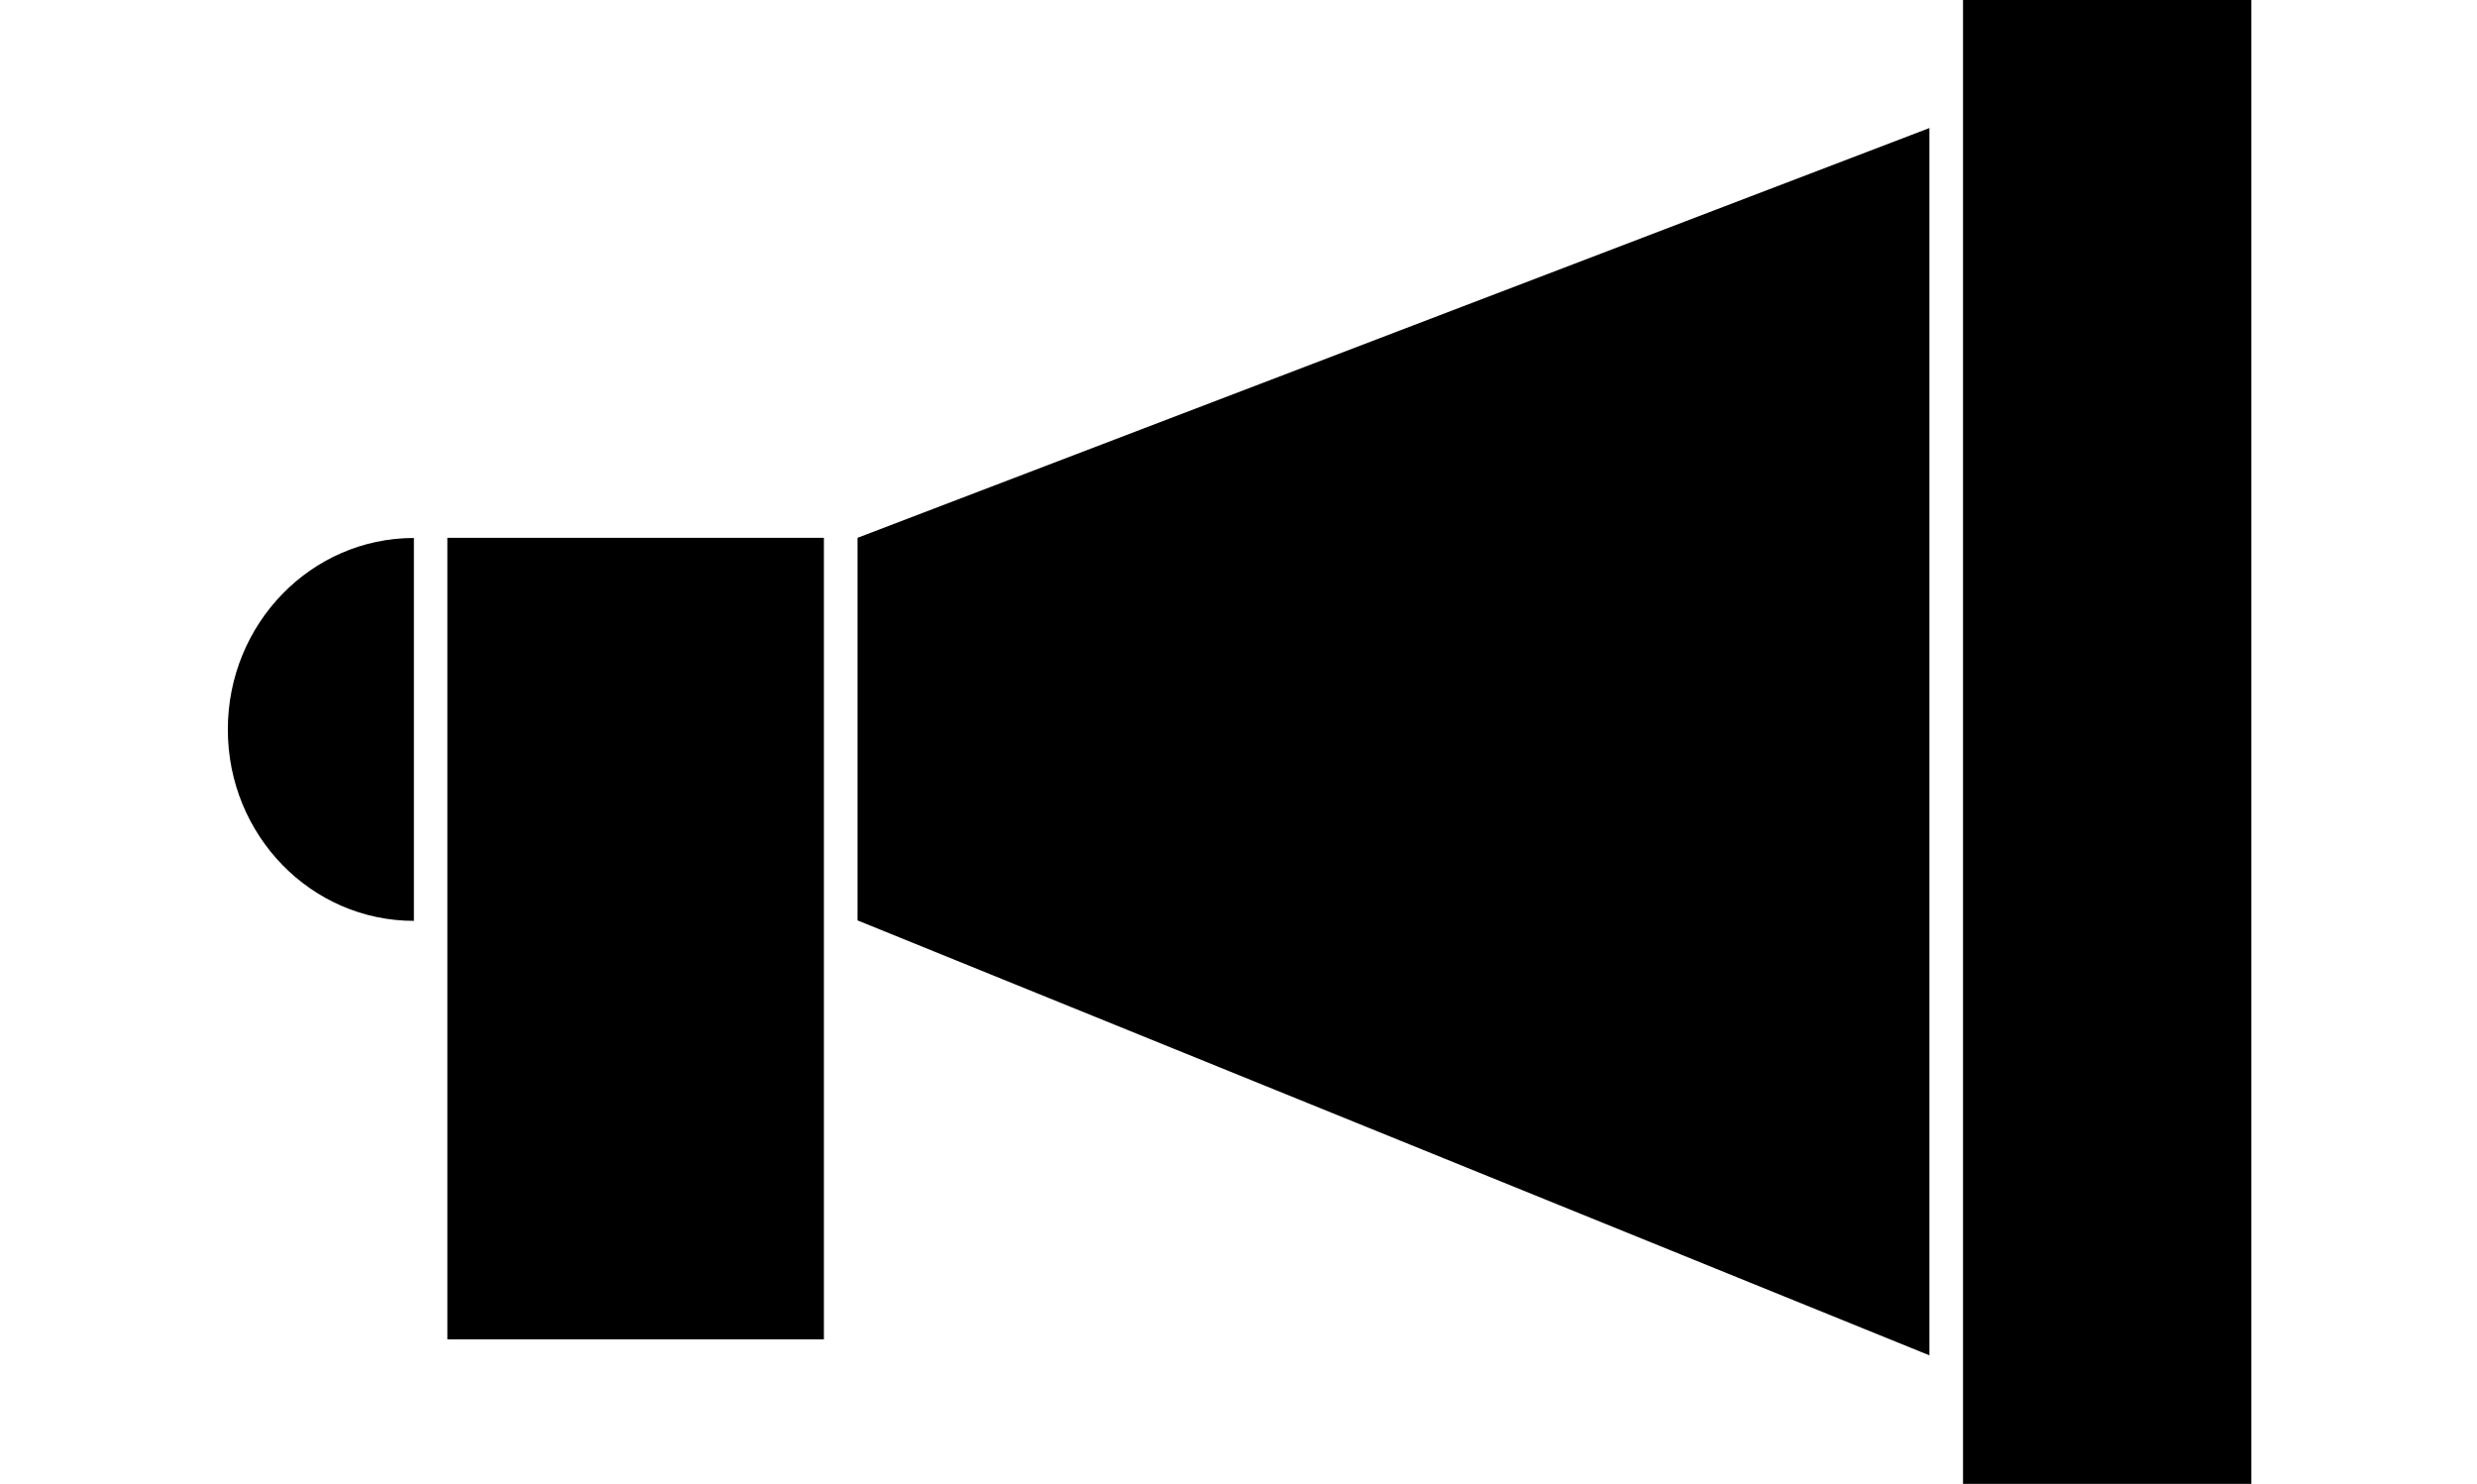
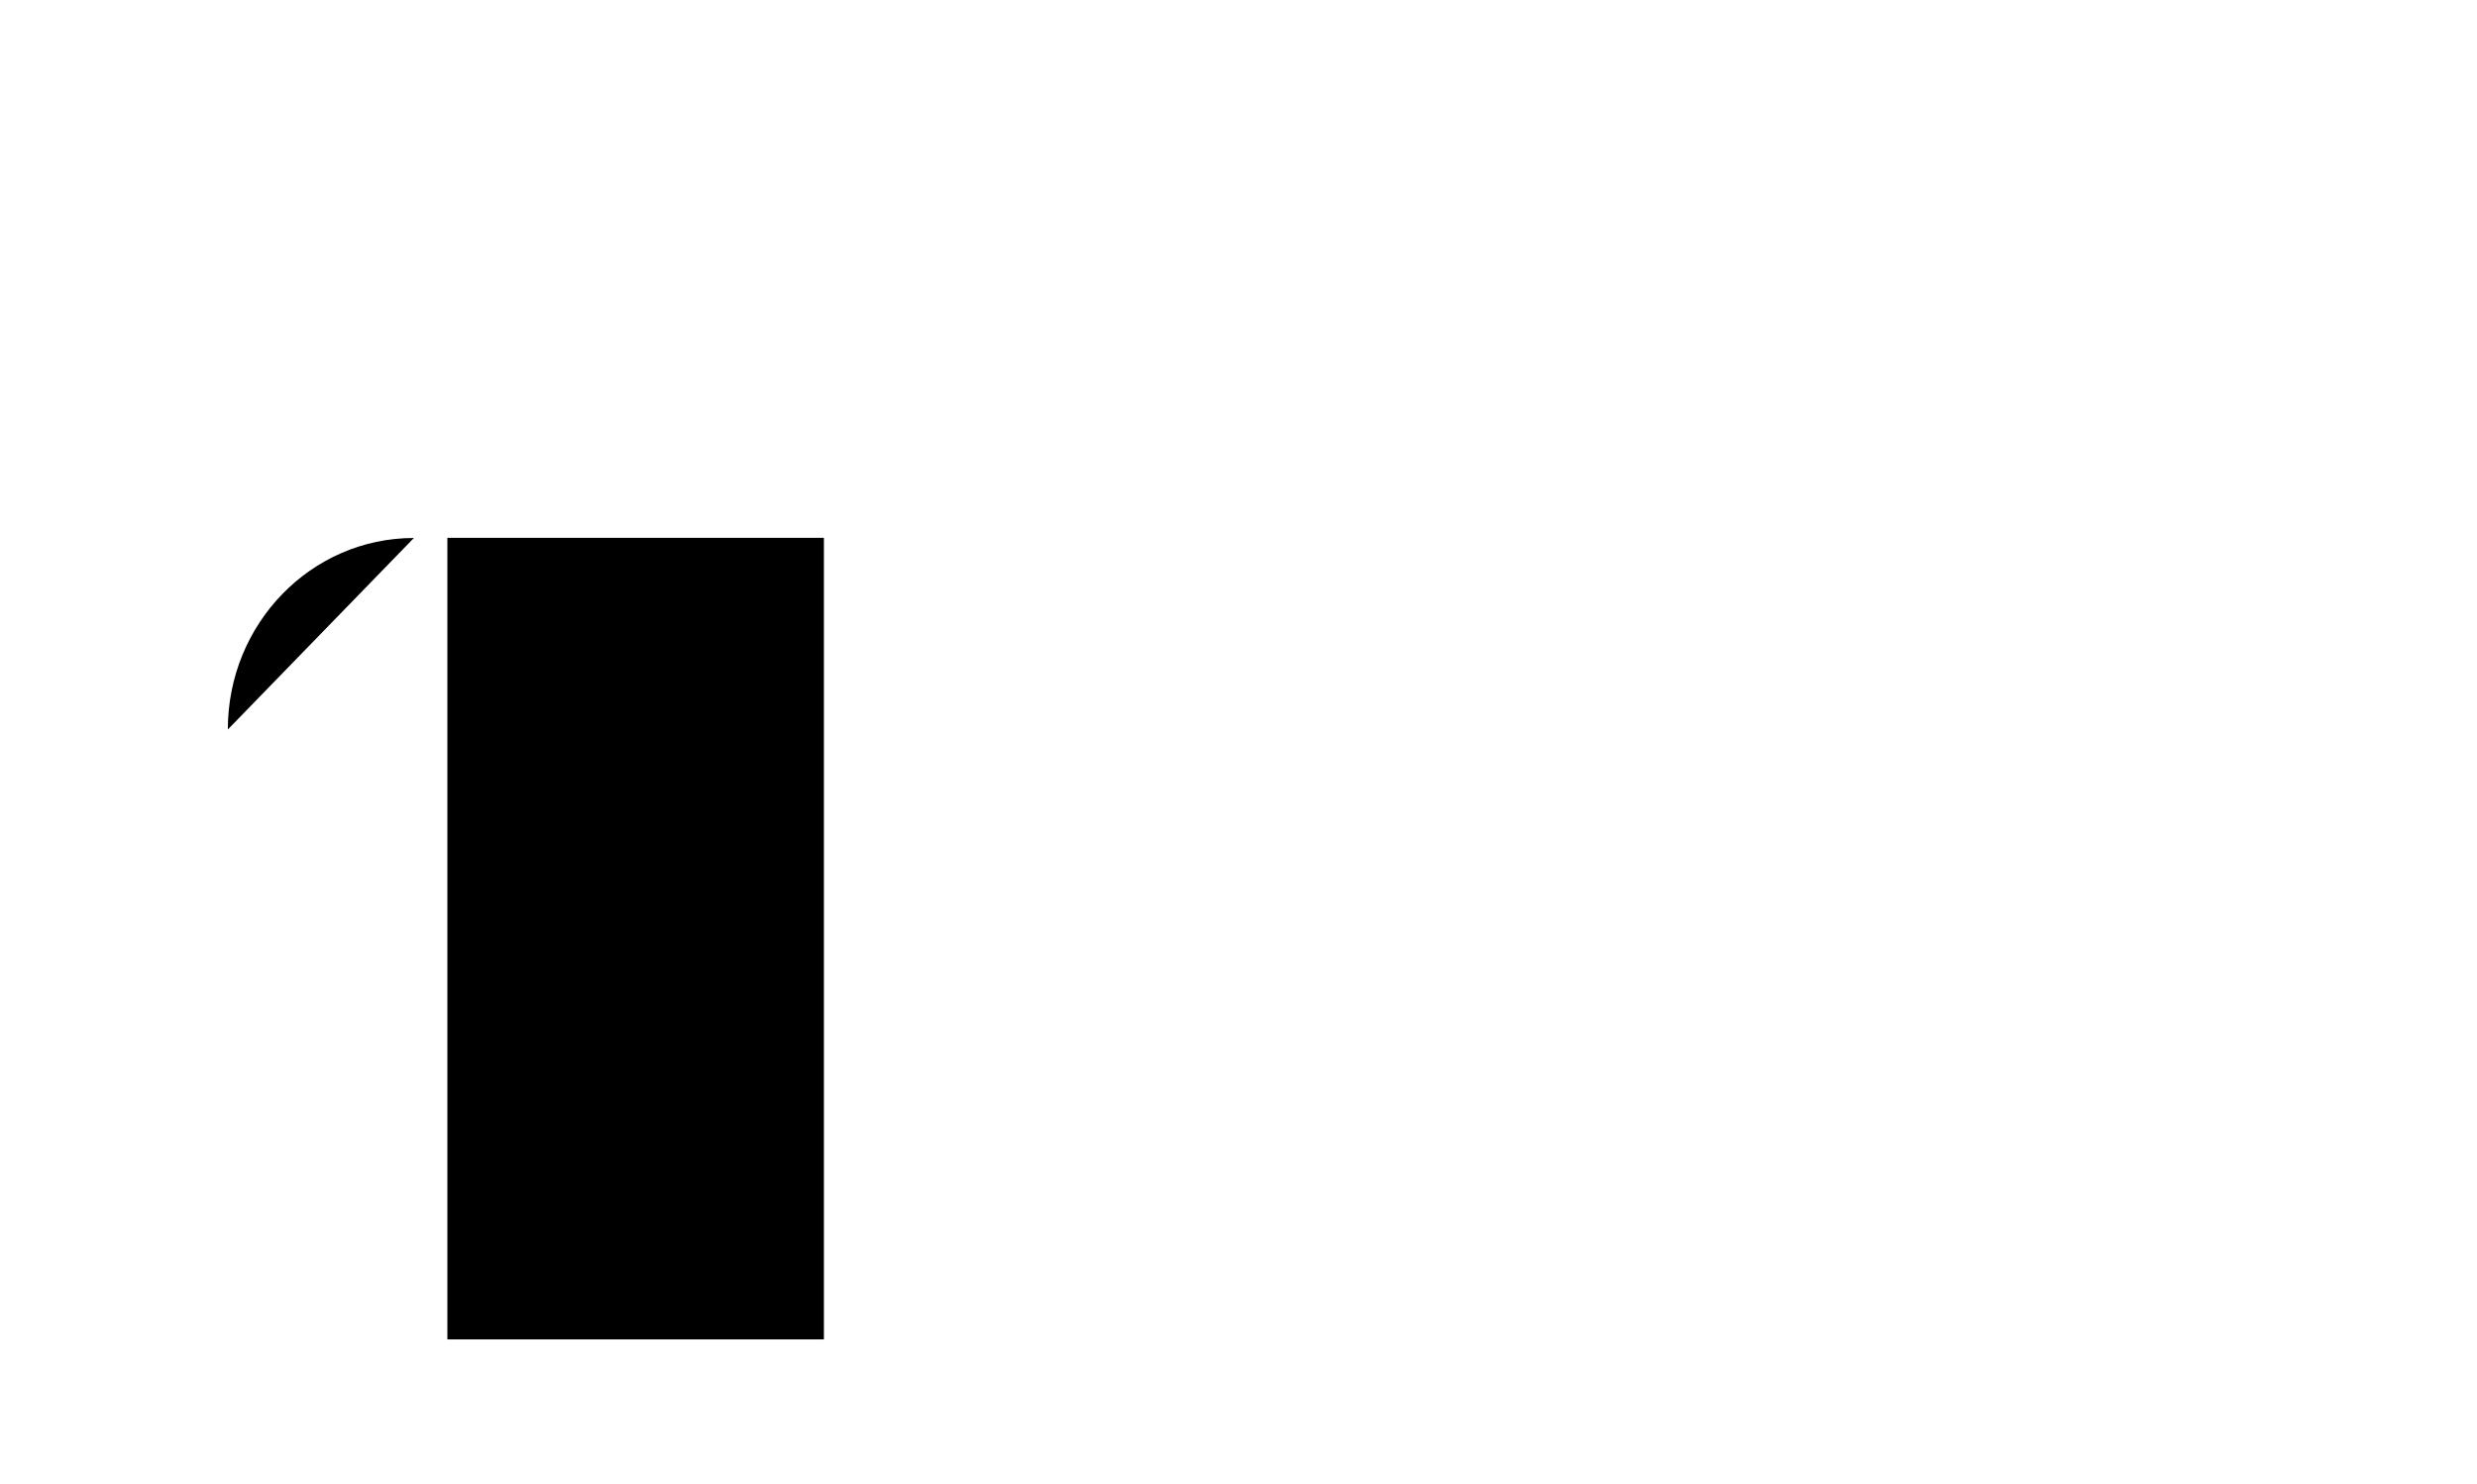
<svg xmlns="http://www.w3.org/2000/svg" id="Ebene_1" viewBox="0 0 158.41 94.91">
-   <path d="M26.47,34.41c-6.57,0-11.9,5.48-11.9,12.25s5.33,12.24,11.9,12.24" />
-   <polygon points="123.39 8.19 54.84 34.4 54.84 58.87 123.39 86.69 123.39 8.19" />
-   <rect x="125.54" y="-.03" width="18.44" height="94.94" />
+   <path d="M26.47,34.41c-6.57,0-11.9,5.48-11.9,12.25" />
  <rect x="28.61" y="34.4" width="24.08" height="51.27" />
</svg>